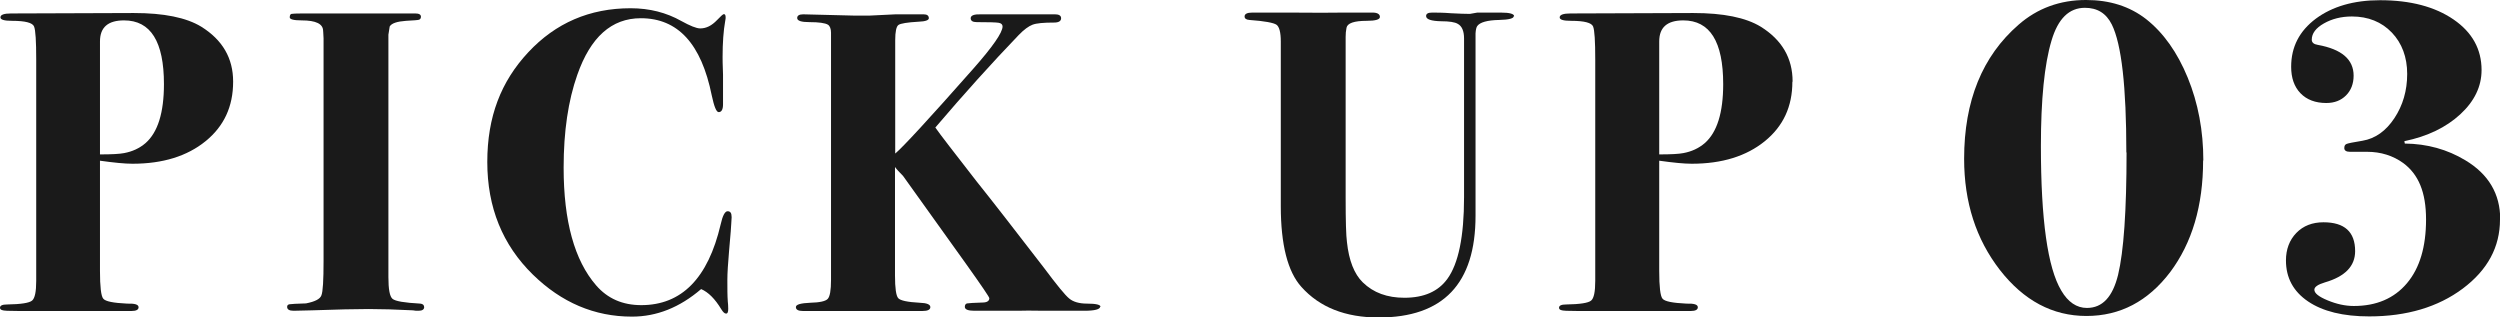
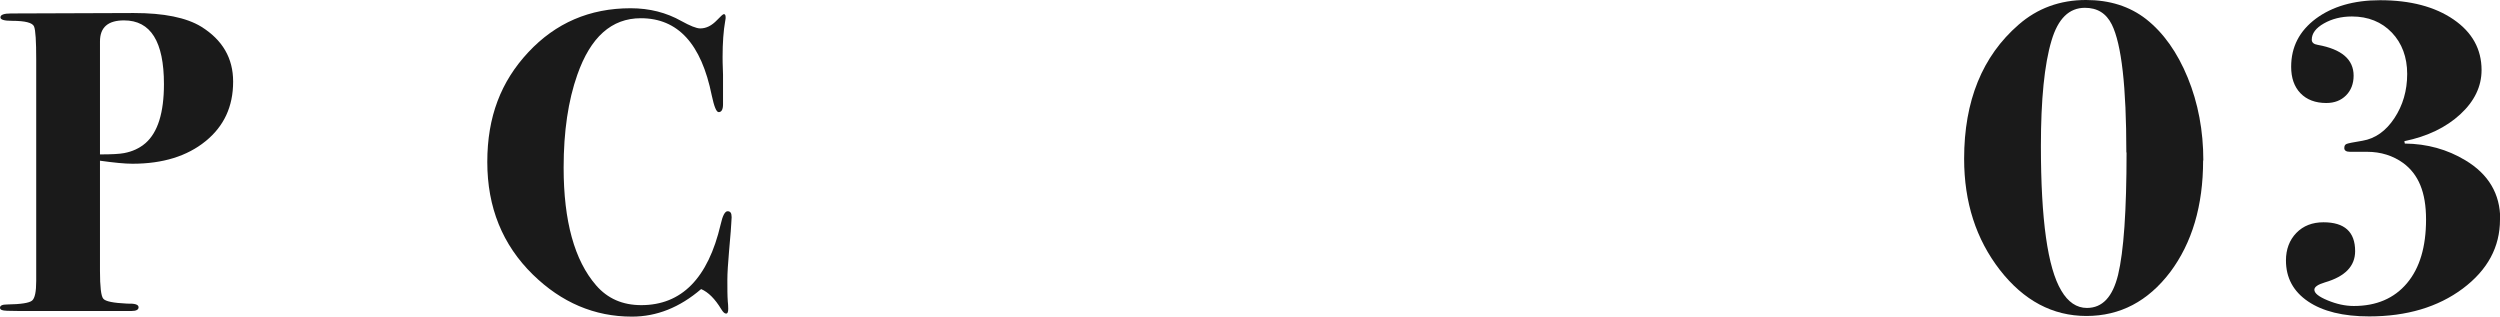
<svg xmlns="http://www.w3.org/2000/svg" viewBox="0 0 115.28 14.64">
  <g fill="#1a1a1a">
    <path d="m10.75 3.77c0 1.14-.42 2.05-1.27 2.74s-1.97 1.04-3.37 1.04c-.36 0-.86-.05-1.5-.14v5.08c0 .73.05 1.16.15 1.28.1.13.47.2 1.1.23.36-.01.53.04.53.17 0 .11-.11.17-.32.17h-5.22c-.44 0-.69-.01-.75-.04-.07-.02-.1-.06-.1-.11 0-.1.11-.15.32-.15.65-.01 1.03-.07 1.16-.18s.19-.41.19-.91v-10.2c0-.85-.03-1.36-.1-1.53s-.4-.26-1.01-.26c-.36 0-.54-.05-.54-.16 0-.12.16-.18.49-.18l5.66-.02c1.39 0 2.42.21 3.11.63.98.61 1.47 1.45 1.47 2.53zm-3.19.11c0-1.96-.61-2.94-1.84-2.94-.74 0-1.11.32-1.11.97v5.21c.54 0 .91-.02 1.11-.06.38-.07.71-.22.99-.46.57-.5.85-1.41.85-2.72z" />
-     <path d="m19.56 14.16c0 .11-.09.17-.26.17-.09 0-.18 0-.26-.02-.79-.04-1.47-.06-2.04-.06s-1.47.02-2.61.06c-.38.01-.67.02-.85.02-.2 0-.3-.06-.3-.18 0-.07.04-.11.11-.12s.33-.03.76-.04c.41-.08.65-.2.71-.37.07-.17.1-.7.1-1.59v-10.26c-.01-.24-.02-.35-.02-.34 0-.33-.33-.49-.99-.49-.37 0-.55-.05-.55-.14s.03-.15.08-.16.22-.02.51-.02h.71 4.49c.17 0 .26.05.26.15 0 .07-.03.12-.09.14s-.26.03-.6.05c-.41.03-.66.11-.75.26l-.06.38v11.17c0 .57.06.9.19 1.01s.55.18 1.28.22c.12.01.18.07.18.17z" />
    <path d="m33.74 9.97-.02.34c0 .07-.03.48-.1 1.25-.05.58-.08 1.03-.08 1.35 0 .4 0 .73.02.99.01.09.02.21.02.34 0 .15-.03.22-.1.22s-.14-.07-.22-.2c-.29-.48-.6-.79-.93-.93-.99.85-2.05 1.27-3.19 1.27-1.73 0-3.25-.65-4.57-1.94-1.4-1.37-2.1-3.1-2.1-5.19s.63-3.71 1.89-5.06 2.83-2.03 4.72-2.03c.87 0 1.65.2 2.34.59.4.22.69.34.87.34.28 0 .53-.13.77-.38.17-.18.28-.28.32-.28.05 0 .08.05.08.14 0 .04 0 .1-.02.18-.08.45-.12 1-.12 1.66 0 .07 0 .34.02.81v1.37c0 .24-.07.36-.2.36-.11 0-.21-.26-.32-.77-.48-2.38-1.56-3.56-3.27-3.56-1.35 0-2.32.87-2.93 2.61-.42 1.19-.63 2.61-.63 4.28 0 2.47.5 4.28 1.5 5.43.53.61 1.22.91 2.08.91 1.86 0 3.08-1.24 3.66-3.72.09-.41.2-.61.32-.61.13 0 .19.09.18.26z" />
-     <path d="m50.73 14.14c0 .12-.24.19-.73.19h-1.84c-.59-.01-1-.01-1.23 0h-2c-.29 0-.44-.06-.44-.18 0-.09.04-.15.11-.16s.31-.03.7-.04c.21 0 .32-.07.32-.2 0-.05-.36-.58-1.08-1.59l-2.9-4.05c-.17-.17-.3-.31-.37-.41v5c0 .59.05.94.15 1.05s.43.18.99.21c.33.01.49.08.49.2s-.12.18-.36.18h-5.52c-.21 0-.32-.06-.32-.18s.22-.18.66-.2c.44-.01.71-.07.81-.18s.15-.4.15-.87v-11.4c0-.18-.05-.31-.14-.37-.13-.08-.42-.12-.85-.12-.38 0-.57-.06-.57-.19 0-.11.09-.17.28-.17l2.4.06h.63l1.23-.06h1.29c.16 0 .24.06.24.18 0 .09-.16.15-.47.16-.52.03-.83.08-.93.15s-.15.31-.15.7v5.23c.35-.29 1.55-1.59 3.59-3.9.91-1.03 1.36-1.68 1.36-1.96 0-.09-.06-.15-.18-.17s-.46-.03-1.01-.03c-.19 0-.28-.06-.28-.18 0-.13.16-.19.48-.18h3.41c.18 0 .28.06.28.18 0 .13-.11.2-.32.2-.49 0-.82.03-1 .1s-.39.22-.64.48c-1.23 1.28-2.51 2.7-3.84 4.26.22.32.86 1.14 1.9 2.48.73.91 1.76 2.24 3.11 3.99.59.79.98 1.27 1.17 1.42.18.15.46.23.81.23.42 0 .63.05.63.15z" />
-     <path d="m69.8.75c0 .1-.22.16-.67.17-.55.01-.89.11-1.01.28-.04.05-.07.17-.08.34v8.41c0 3.13-1.49 4.69-4.47 4.69-1.53 0-2.72-.47-3.56-1.41-.63-.7-.95-1.94-.95-3.72v-7.6c0-.42-.07-.68-.2-.77s-.55-.17-1.25-.22c-.15-.01-.22-.07-.22-.16 0-.12.12-.18.36-.18h1.68c1.16.01 2.02.01 2.57 0 .74 0 1.03 0 .87 0h.42c.22 0 .34.07.34.2 0 .12-.2.18-.61.18-.58 0-.89.11-.93.32-.03.15-.04.28-.04.42v7.42c0 1.07.02 1.75.06 2.04.09.86.34 1.48.73 1.86.49.48 1.13.71 1.92.71.9 0 1.56-.29 1.98-.87.51-.7.77-1.95.77-3.76v-7.33c0-.34-.1-.57-.29-.67-.13-.08-.39-.12-.76-.12-.47-.01-.7-.09-.7-.24 0-.11.09-.16.28-.16.2 0 .49 0 .87.03.38.02.67.03.87.03.01 0 .13-.02.34-.06h1.09c.41 0 .61.06.61.17z" />
-     <path d="m82.65 3.77c0 1.14-.42 2.05-1.27 2.74s-1.97 1.04-3.37 1.04c-.36 0-.86-.05-1.5-.14v5.08c0 .73.05 1.16.15 1.28.1.13.47.2 1.1.23.36-.01.53.04.53.17 0 .11-.11.17-.32.17h-5.23c-.44 0-.69-.01-.75-.04-.07-.02-.1-.06-.1-.11 0-.1.11-.15.32-.15.65-.01 1.03-.07 1.16-.18s.19-.41.19-.91v-10.2c0-.85-.03-1.36-.1-1.53s-.4-.26-1.01-.26c-.36 0-.53-.05-.53-.16 0-.12.17-.18.5-.18l5.66-.02c1.39 0 2.42.21 3.11.63.98.61 1.47 1.45 1.47 2.53zm-3.19.11c0-1.96-.61-2.94-1.84-2.94-.74 0-1.11.32-1.11.97v5.21c.54 0 .91-.02 1.11-.06.38-.07.71-.22.99-.46.57-.5.85-1.41.85-2.72z" />
    <path d="m101.59 7.4c0 2.09-.51 3.8-1.52 5.15-1.02 1.34-2.3 2.02-3.86 2.02s-2.89-.71-3.99-2.12c-1.1-1.42-1.65-3.12-1.65-5.13 0-2.67.84-4.73 2.51-6.18.87-.76 1.91-1.14 3.11-1.14 1.09 0 2.01.29 2.77.88.8.63 1.44 1.53 1.92 2.7s.72 2.45.72 3.82zm-3.54-.37c0-3.03-.22-4.99-.67-5.9-.26-.52-.67-.77-1.24-.77-.73 0-1.24.5-1.54 1.51-.33 1.1-.49 2.73-.49 4.86 0 3.4.31 5.62.94 6.67.31.53.71.8 1.18.8.72 0 1.19-.51 1.44-1.53.26-1.08.39-2.96.39-5.64z" />
    <path d="m115.28 10.12c0 1.27-.57 2.33-1.72 3.19-1.14.85-2.58 1.28-4.31 1.28-1.2 0-2.14-.23-2.82-.69s-1.02-1.09-1.02-1.89c0-.51.16-.94.48-1.27s.74-.49 1.25-.49c.97 0 1.46.44 1.46 1.33 0 .69-.46 1.17-1.39 1.44-.33.1-.49.21-.49.34 0 .16.2.32.61.49s.81.26 1.21.26c1.04 0 1.86-.35 2.45-1.05s.88-1.68.88-2.94-.35-2.08-1.05-2.6c-.47-.34-1.03-.52-1.67-.52h-.79c-.17 0-.26-.06-.26-.17 0-.1.03-.16.1-.19.06-.03.31-.08.74-.15.59-.1 1.08-.45 1.47-1.04s.59-1.27.59-2.04-.24-1.42-.71-1.91-1.09-.74-1.84-.74c-.49 0-.92.11-1.29.32s-.56.46-.56.75c0 .13.09.21.28.24 1.1.2 1.65.67 1.65 1.42 0 .37-.12.68-.35.91s-.53.35-.91.35c-.5 0-.9-.15-1.19-.45s-.43-.71-.43-1.22c0-.92.38-1.65 1.14-2.22.76-.56 1.74-.85 2.96-.85 1.4 0 2.53.3 3.39.89s1.29 1.37 1.29 2.33c0 .76-.33 1.44-.98 2.04s-1.51 1.02-2.58 1.24l.02.11c1.03.01 1.96.27 2.79.77 1.07.64 1.61 1.55 1.61 2.72z" />
  </g>
</svg>